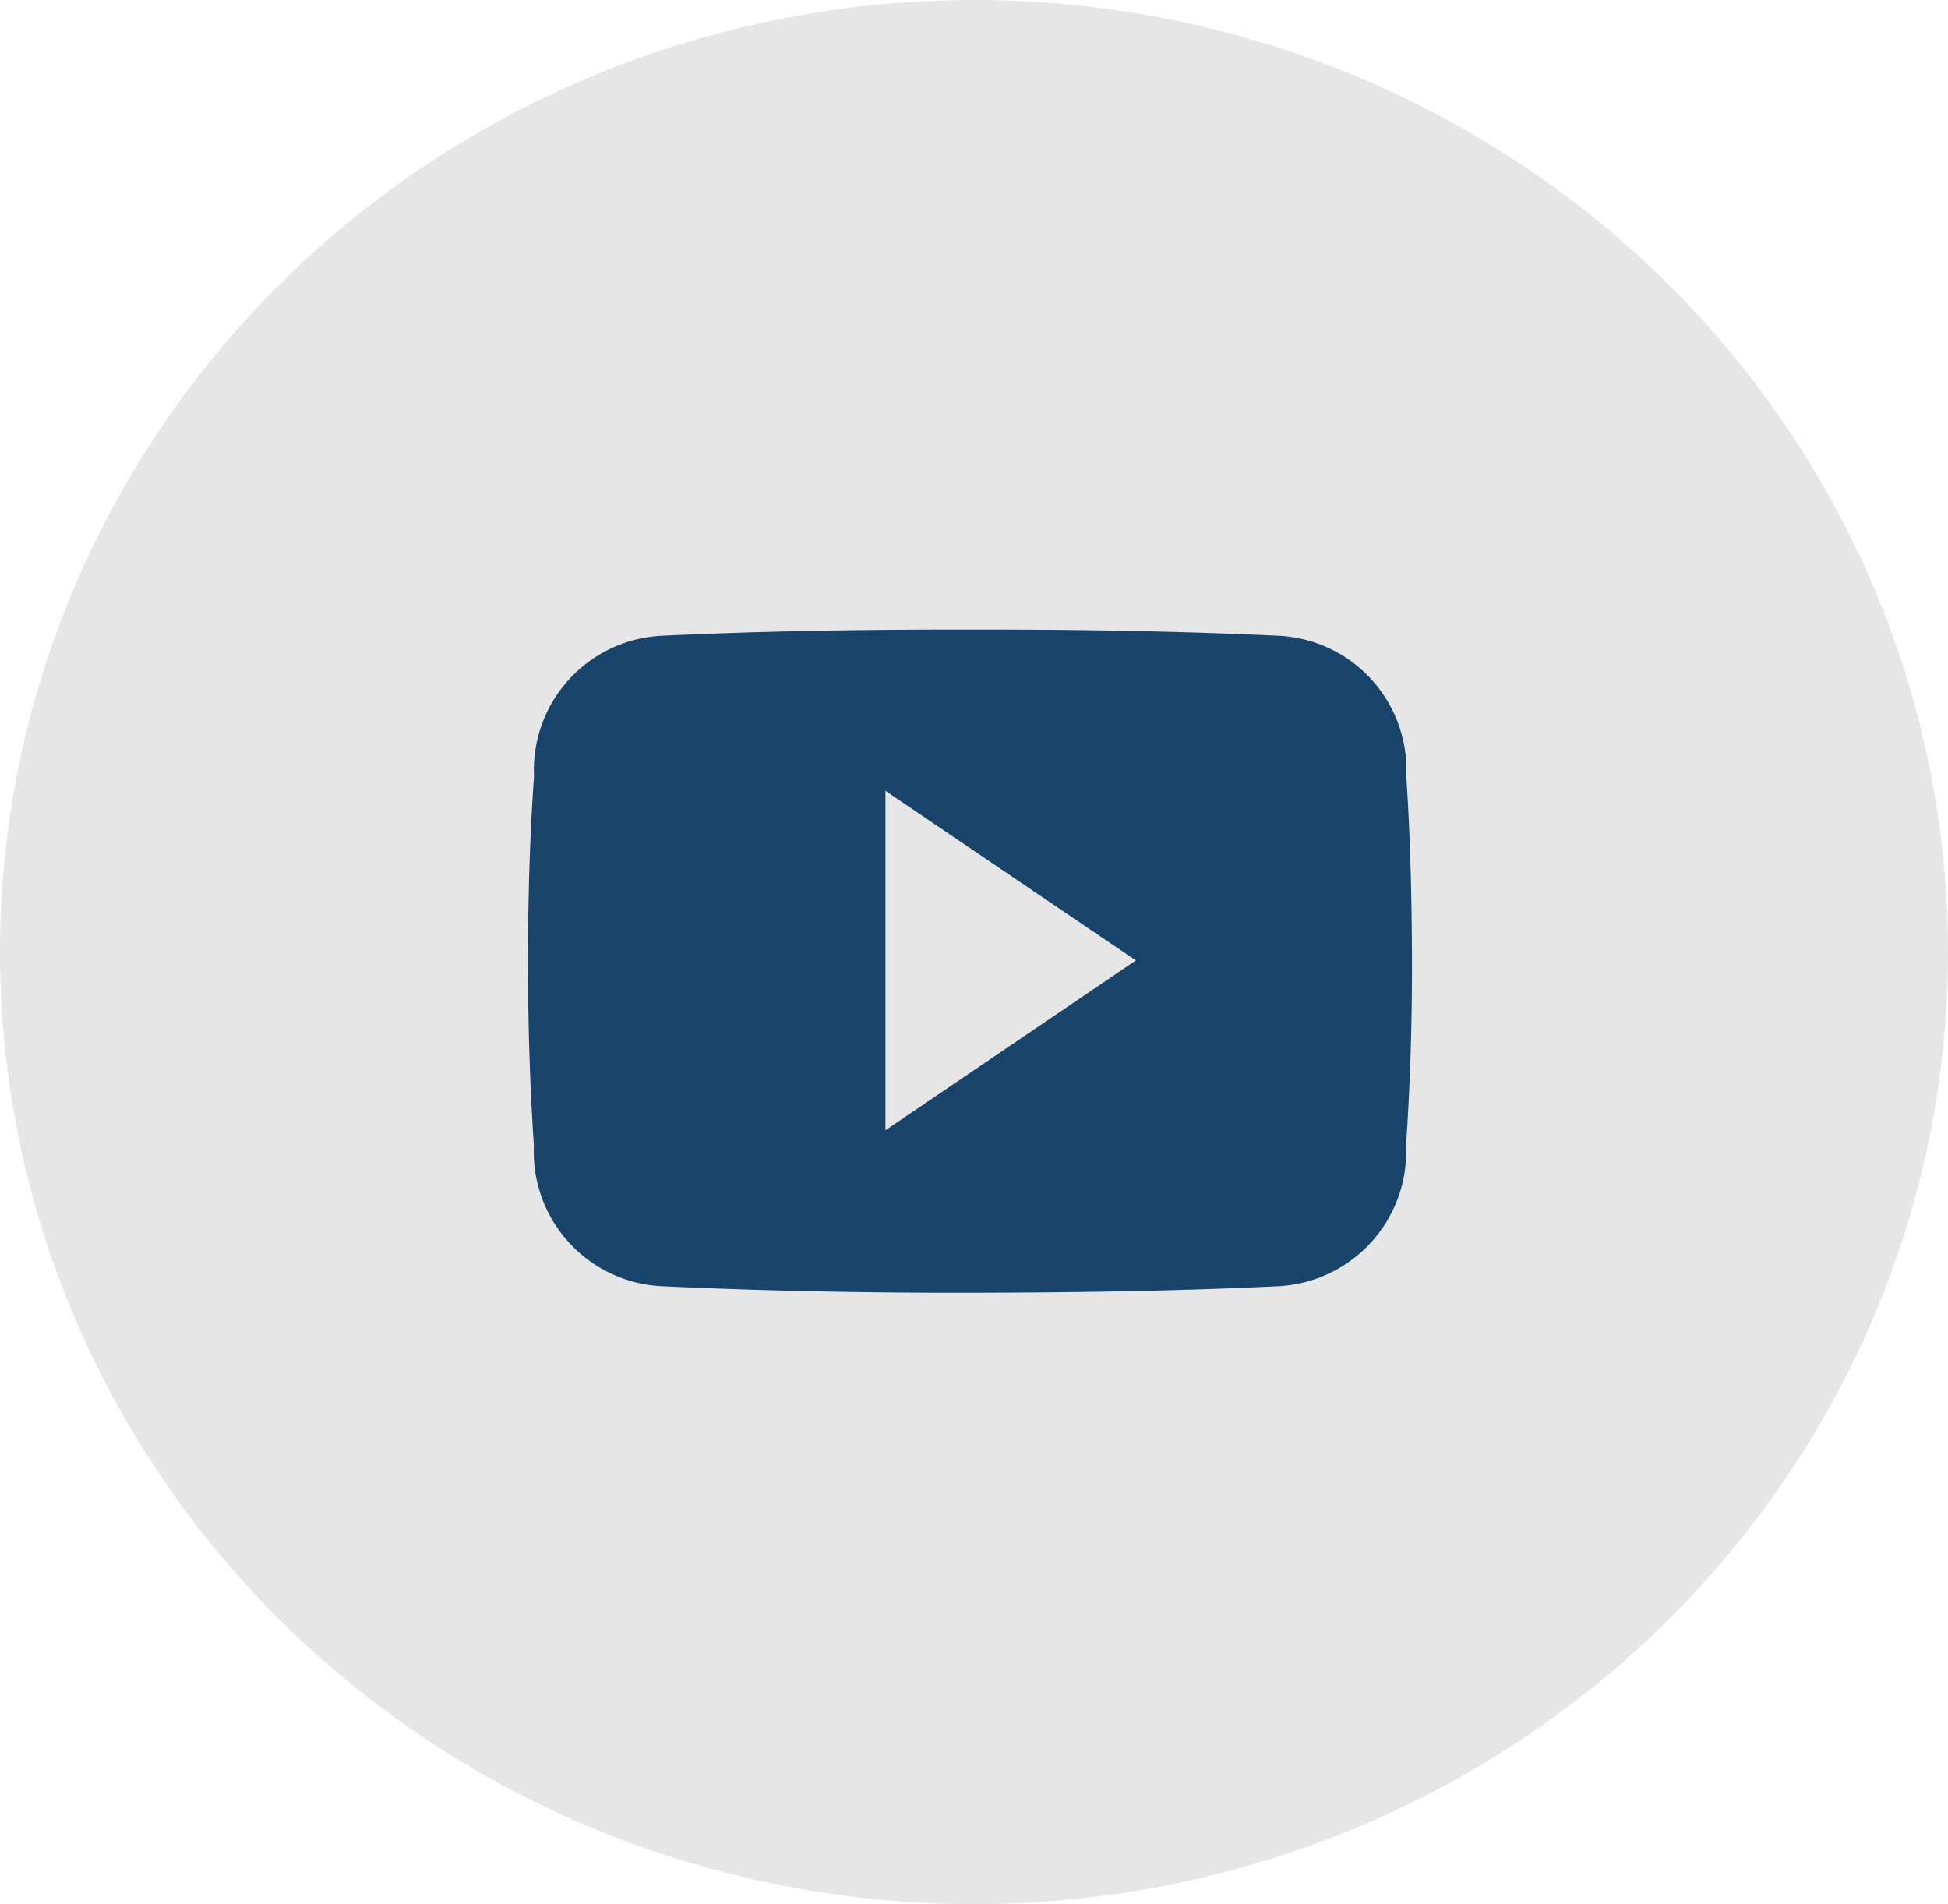
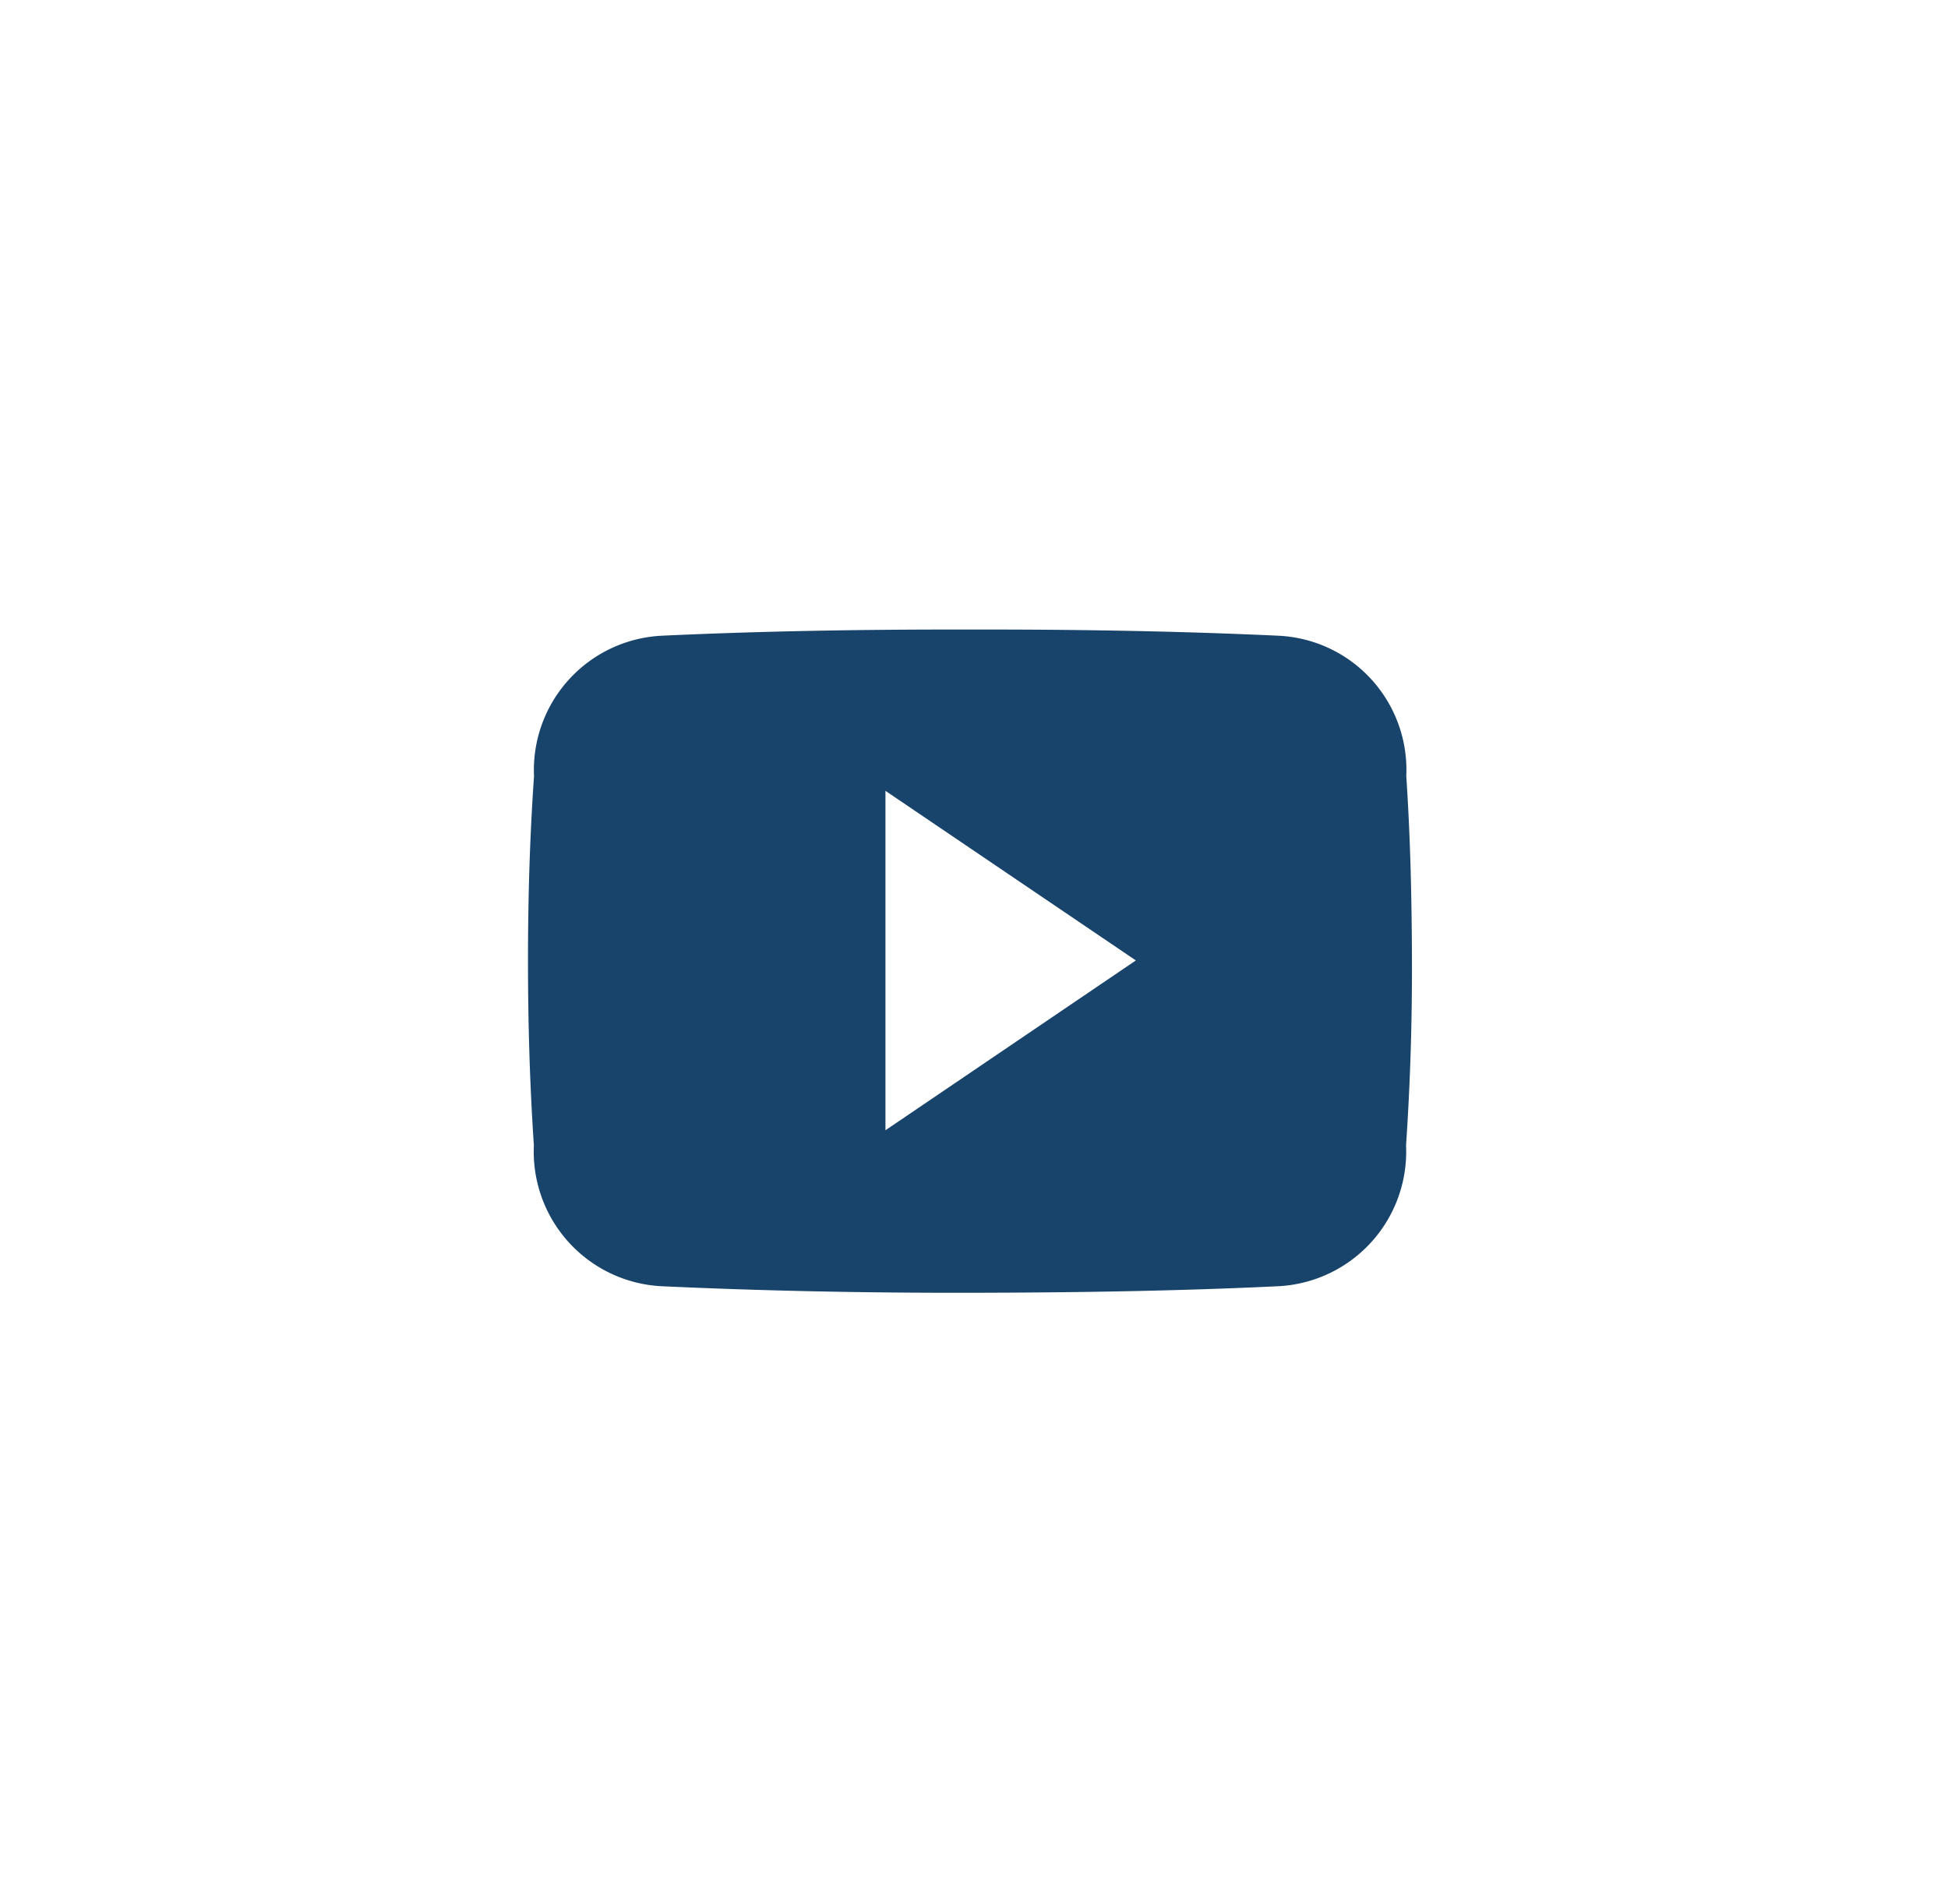
<svg xmlns="http://www.w3.org/2000/svg" width="44" height="43" viewBox="0 0 44 43">
  <g transform="translate(0.261 -0.383)">
-     <ellipse cx="22" cy="21.5" rx="22" ry="21.5" transform="translate(-0.261 0.383)" fill="#e6e6e6" />
    <path d="M19.838,7.808A3.032,3.032,0,0,0,16.951,4.64c-2.161-.1-4.365-.14-6.615-.14h-.7c-2.247,0-4.454.039-6.615.14A3.039,3.039,0,0,0,.136,7.815C.039,9.2,0,10.593,0,11.981s.039,2.777.133,4.17A3.042,3.042,0,0,0,3.015,19.33c2.27.105,4.6.152,6.966.148s4.692-.039,6.966-.148a3.043,3.043,0,0,0,2.886-3.179c.094-1.392.137-2.781.133-4.174S19.931,9.2,19.838,7.808Zm-11.764,8V8.143l5.656,3.83Z" transform="translate(11.665 10.099)" fill="#18446b" />
  </g>
</svg>